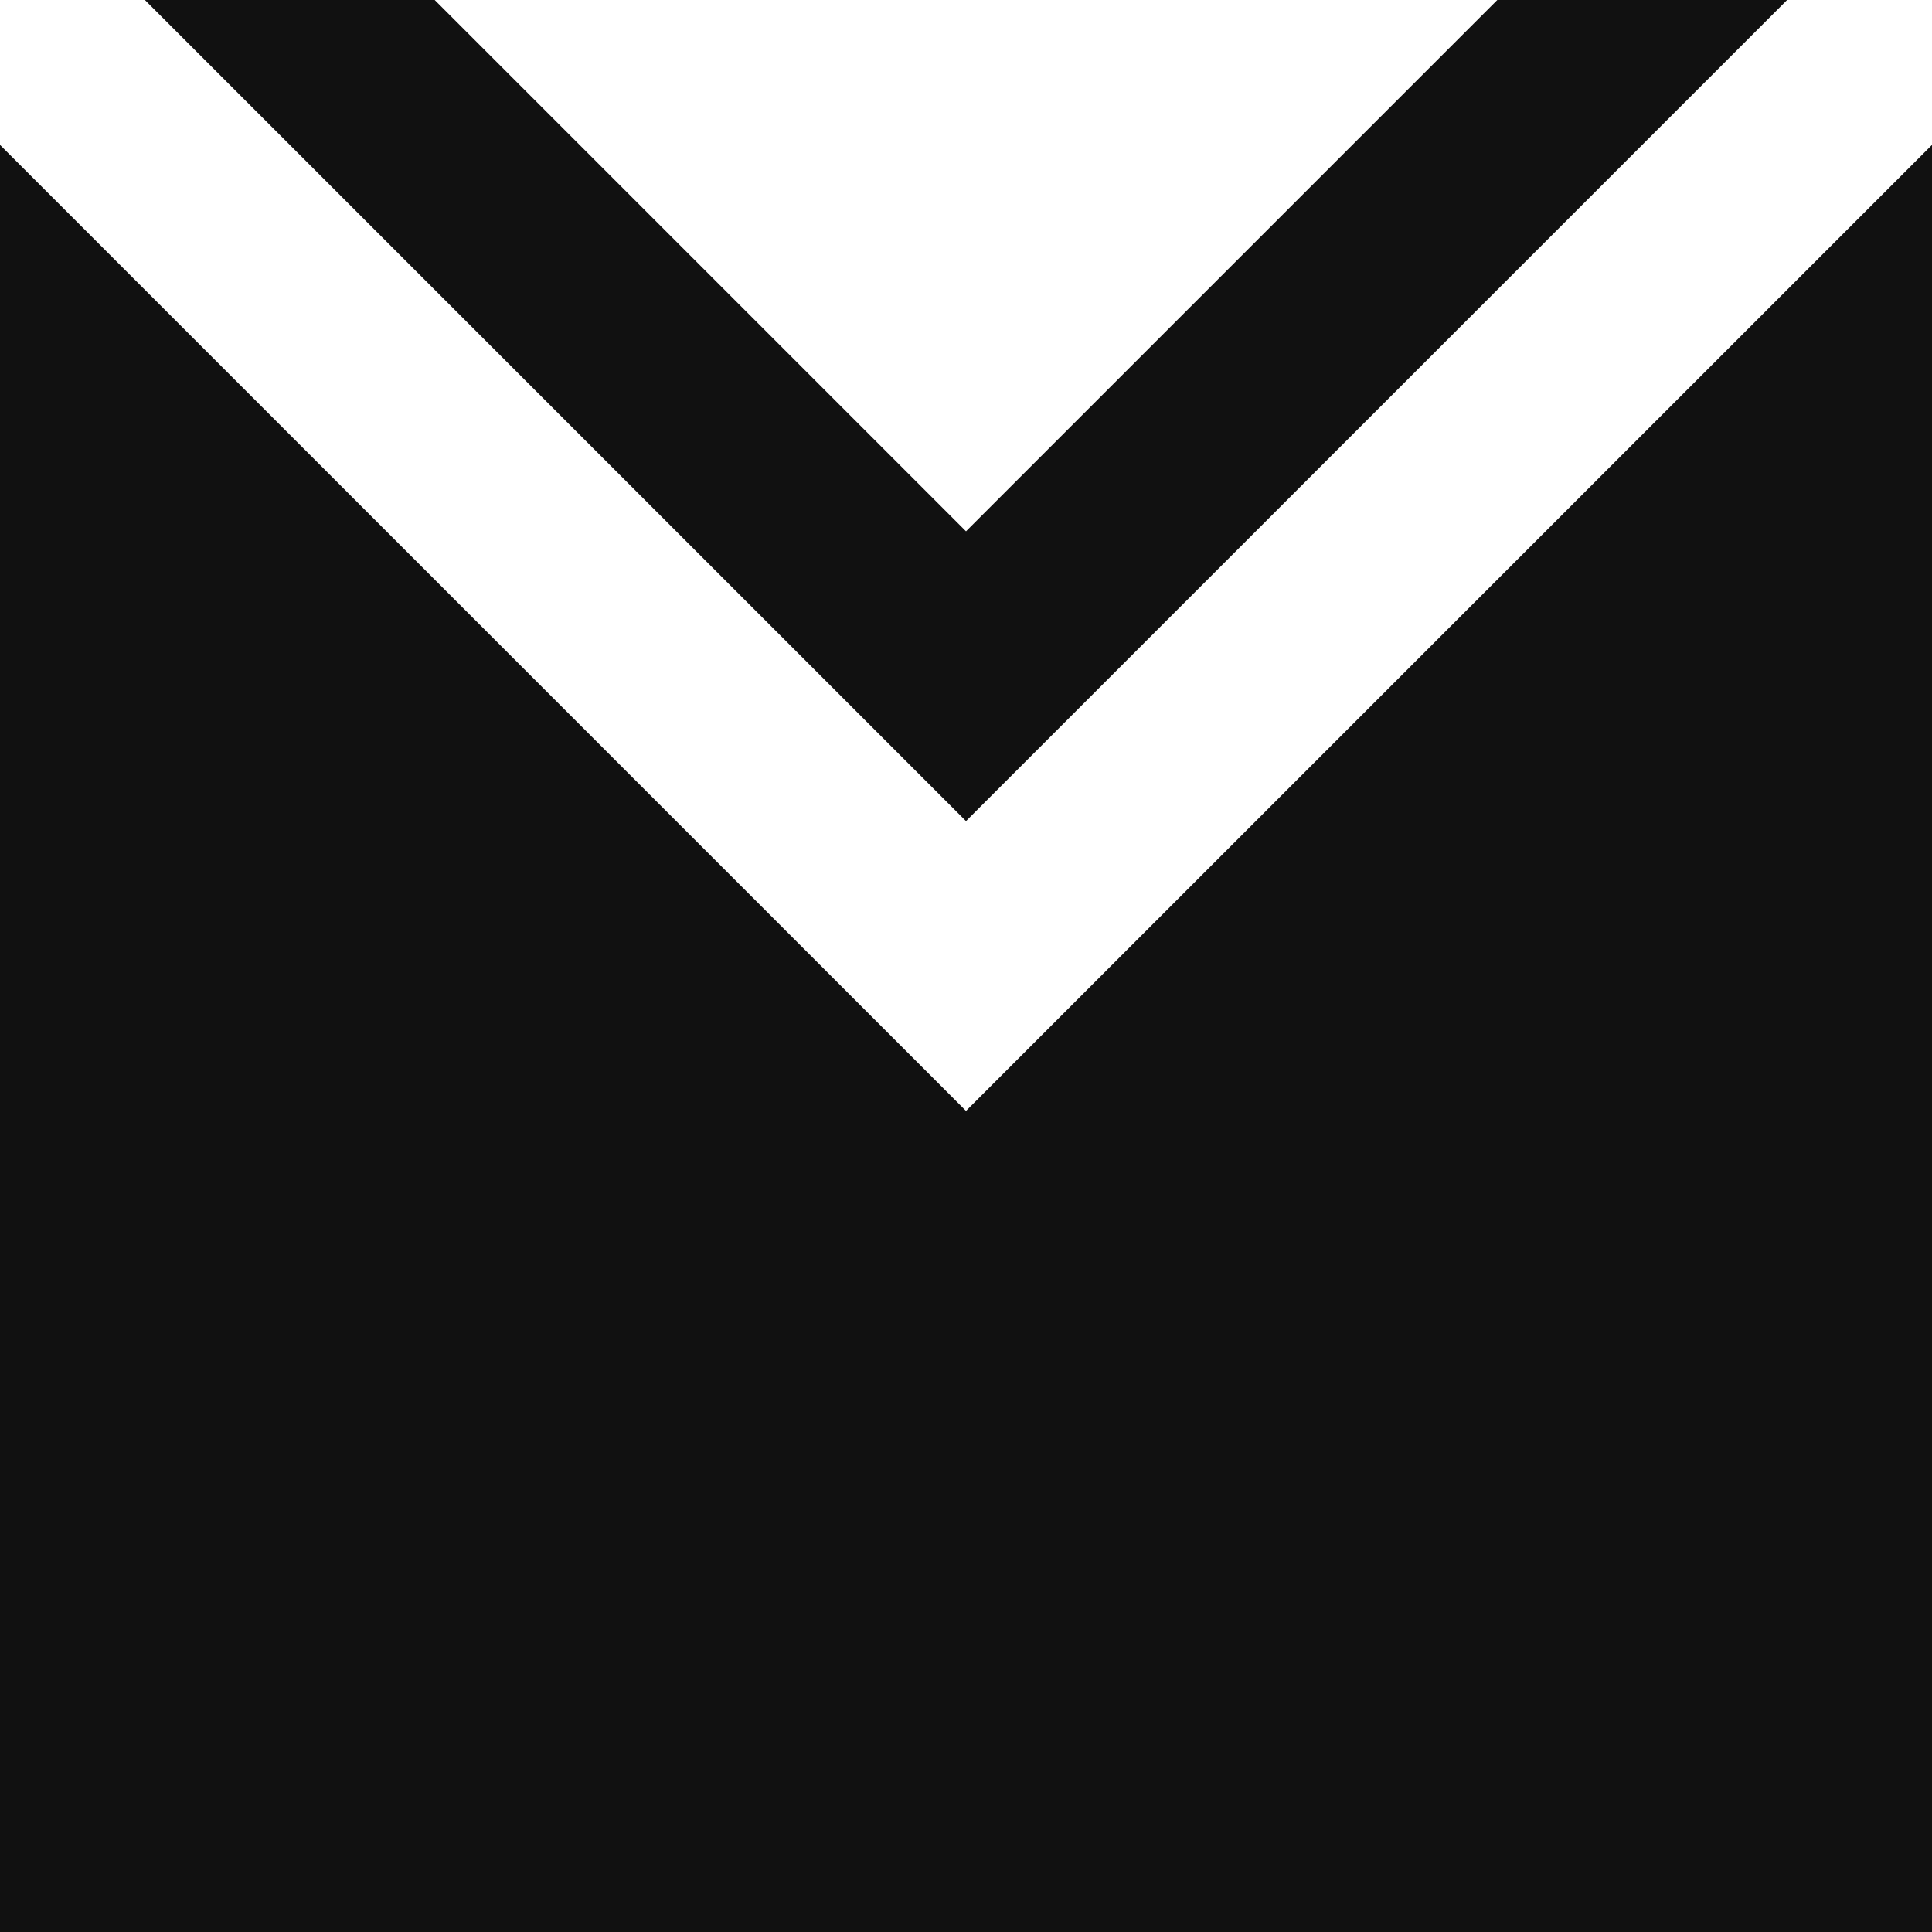
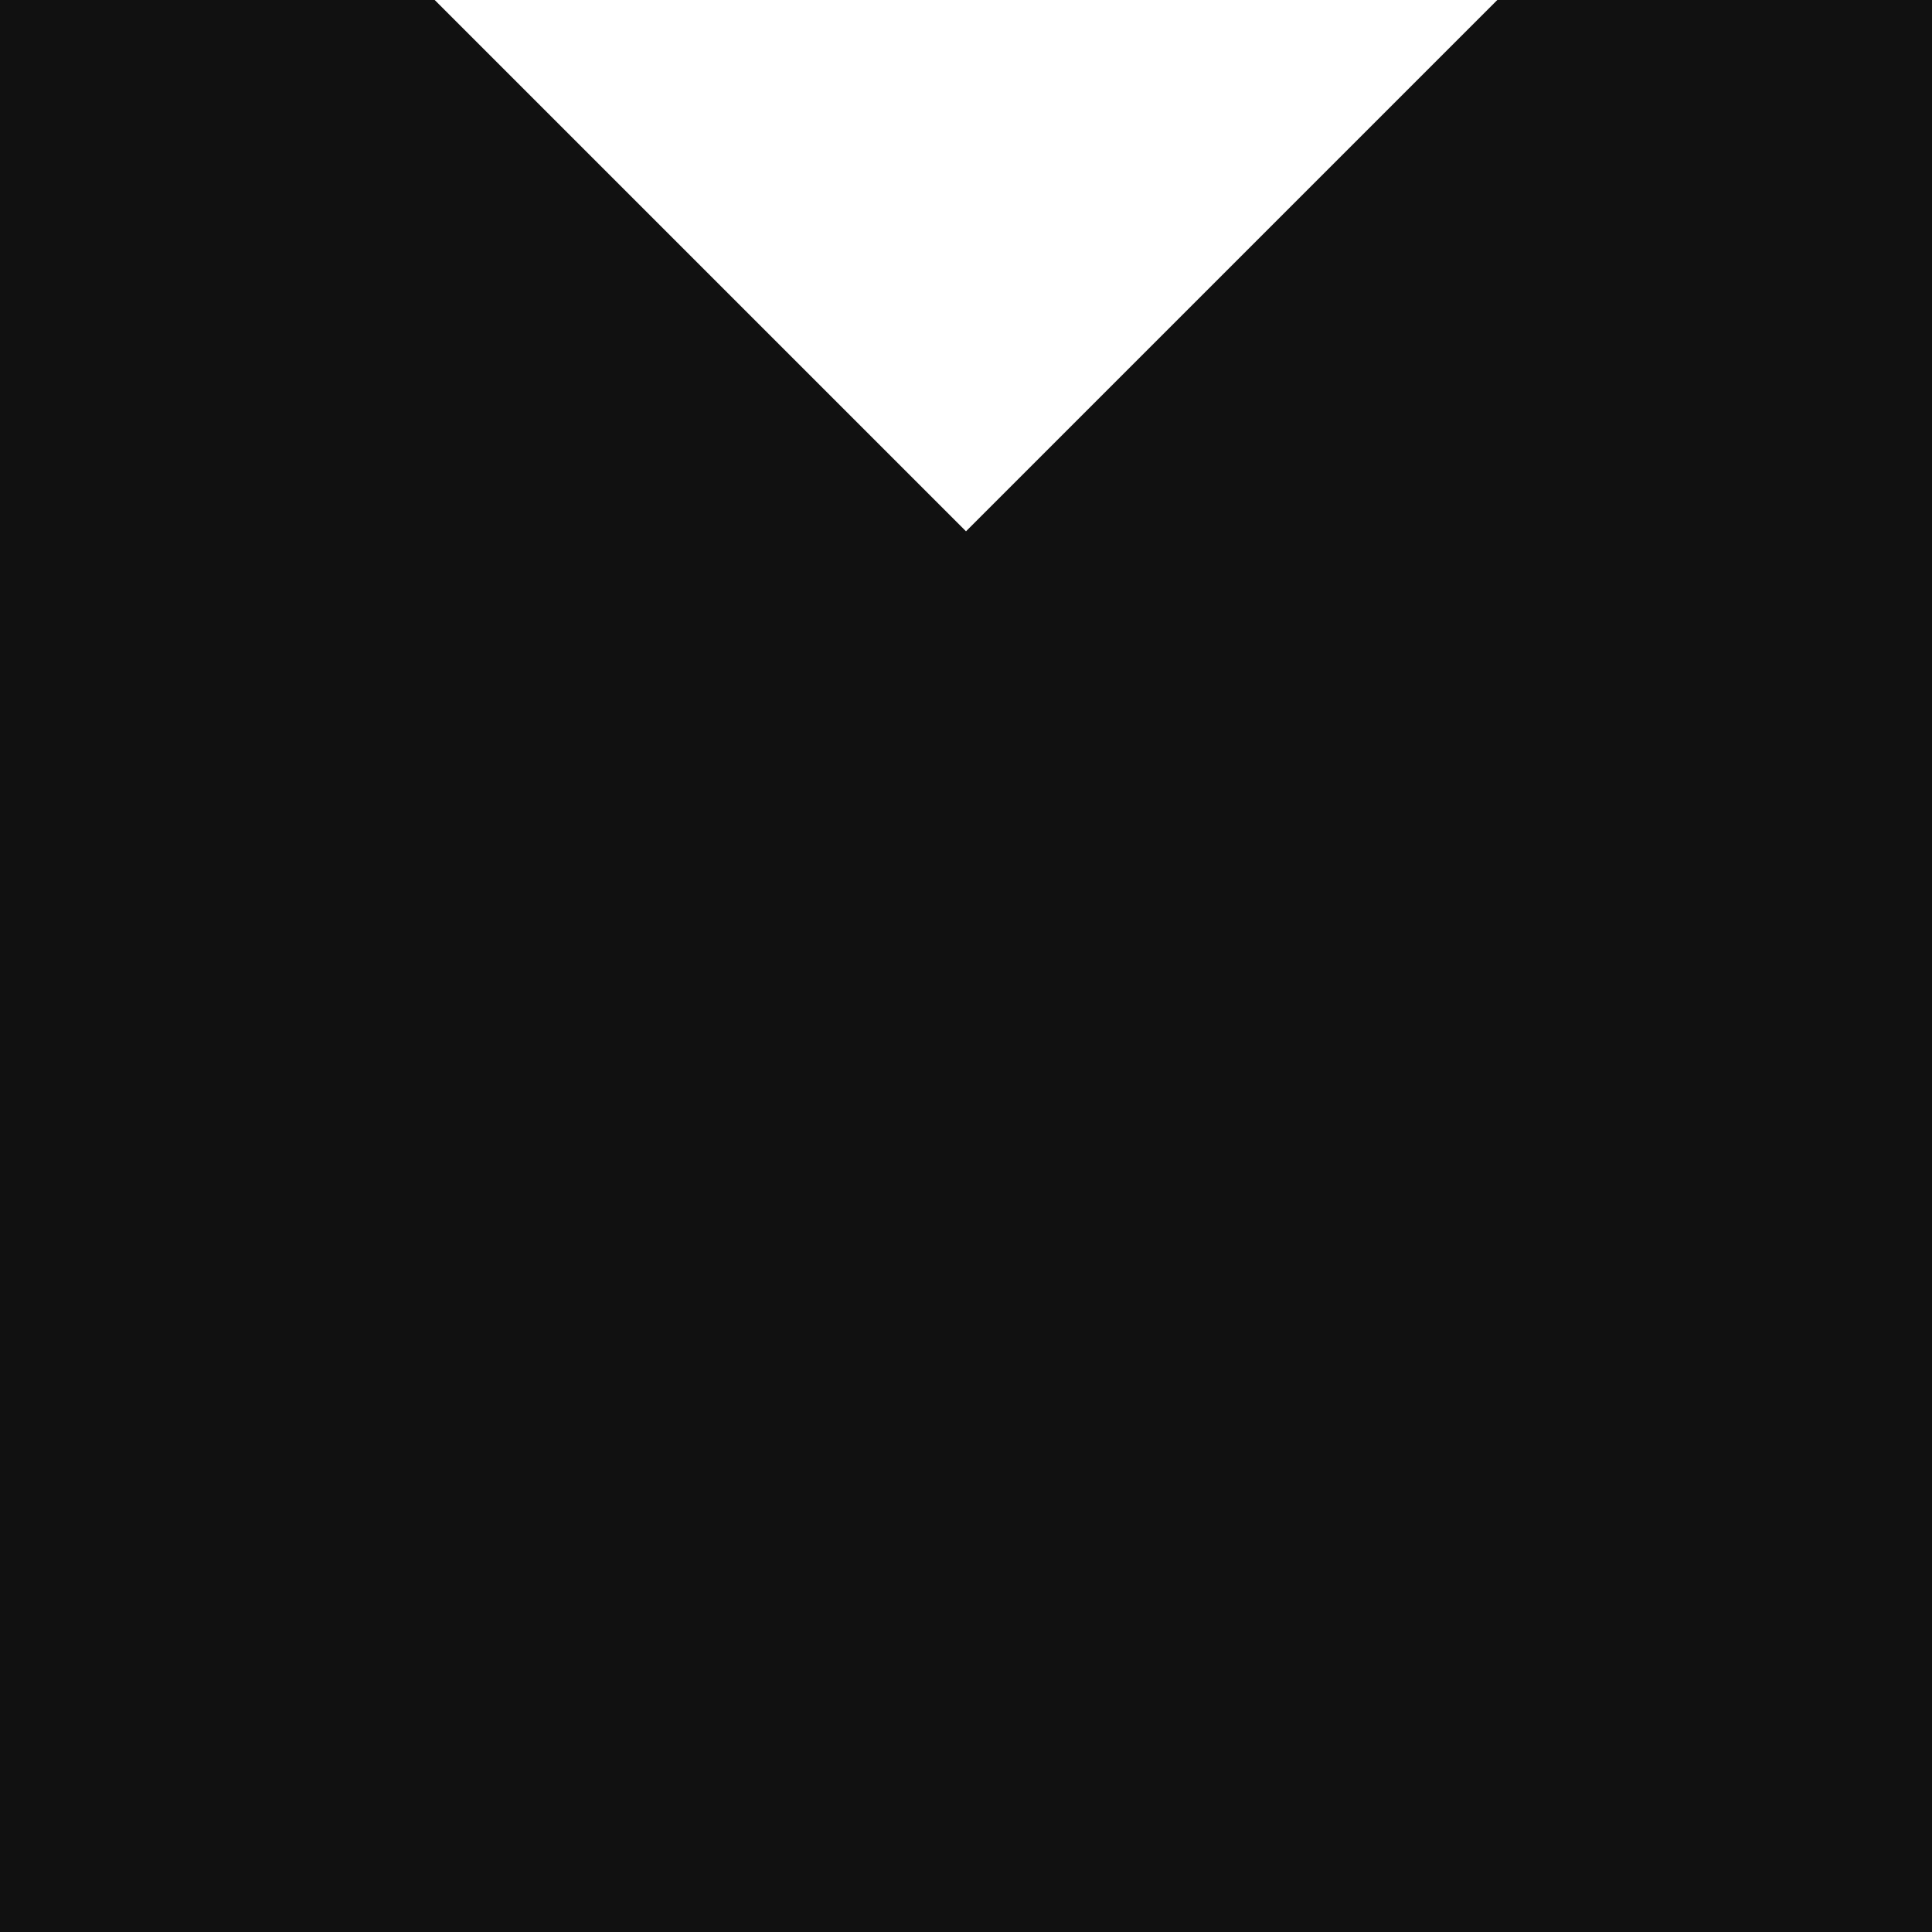
<svg xmlns="http://www.w3.org/2000/svg" xml:space="preserve" viewBox="0 0 100 100">
  <path d="M0 0h100v100H0z" style="fill:#111;fill-rule:evenodd;stroke-width:1.142;stroke-linejoin:round" />
-   <path d="M0 0v7.5l50 50 50-50V0h-7.5L50 42.5 7.5 0Z" style="fill:#fff" />
  <path d="M22.5 0 50 27.5 77.5 0Z" style="fill:#fff" />
</svg>